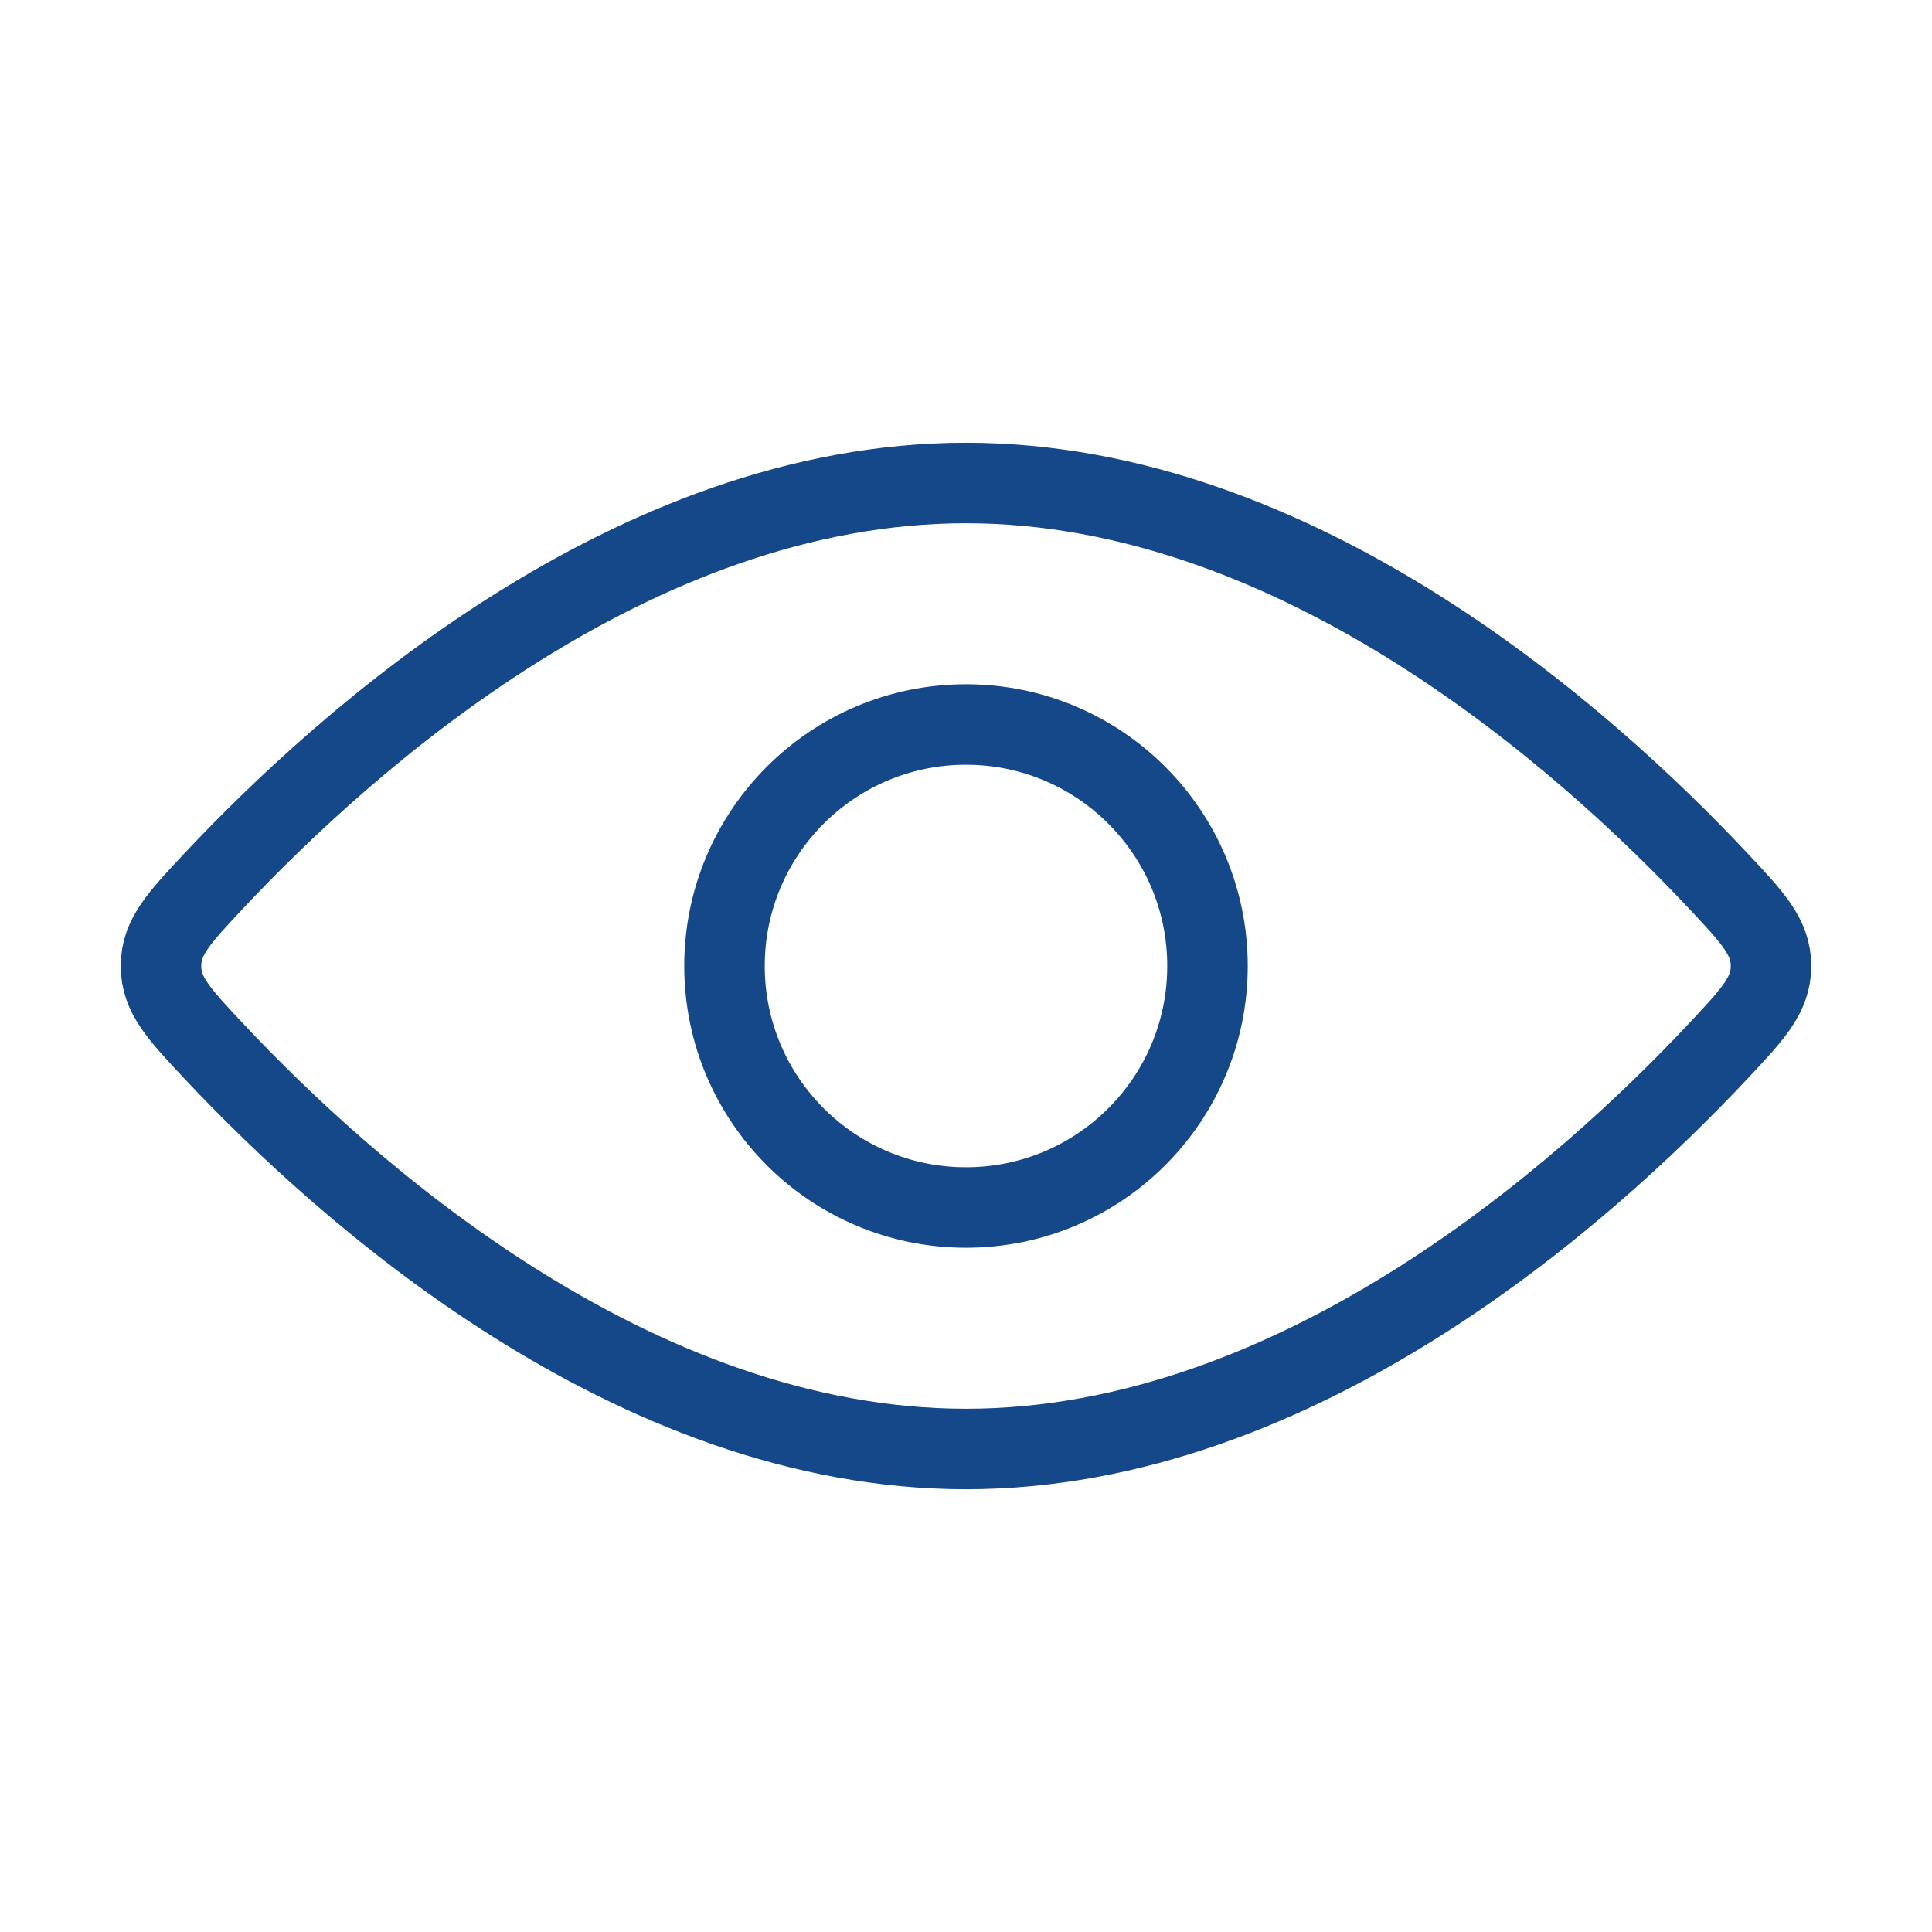
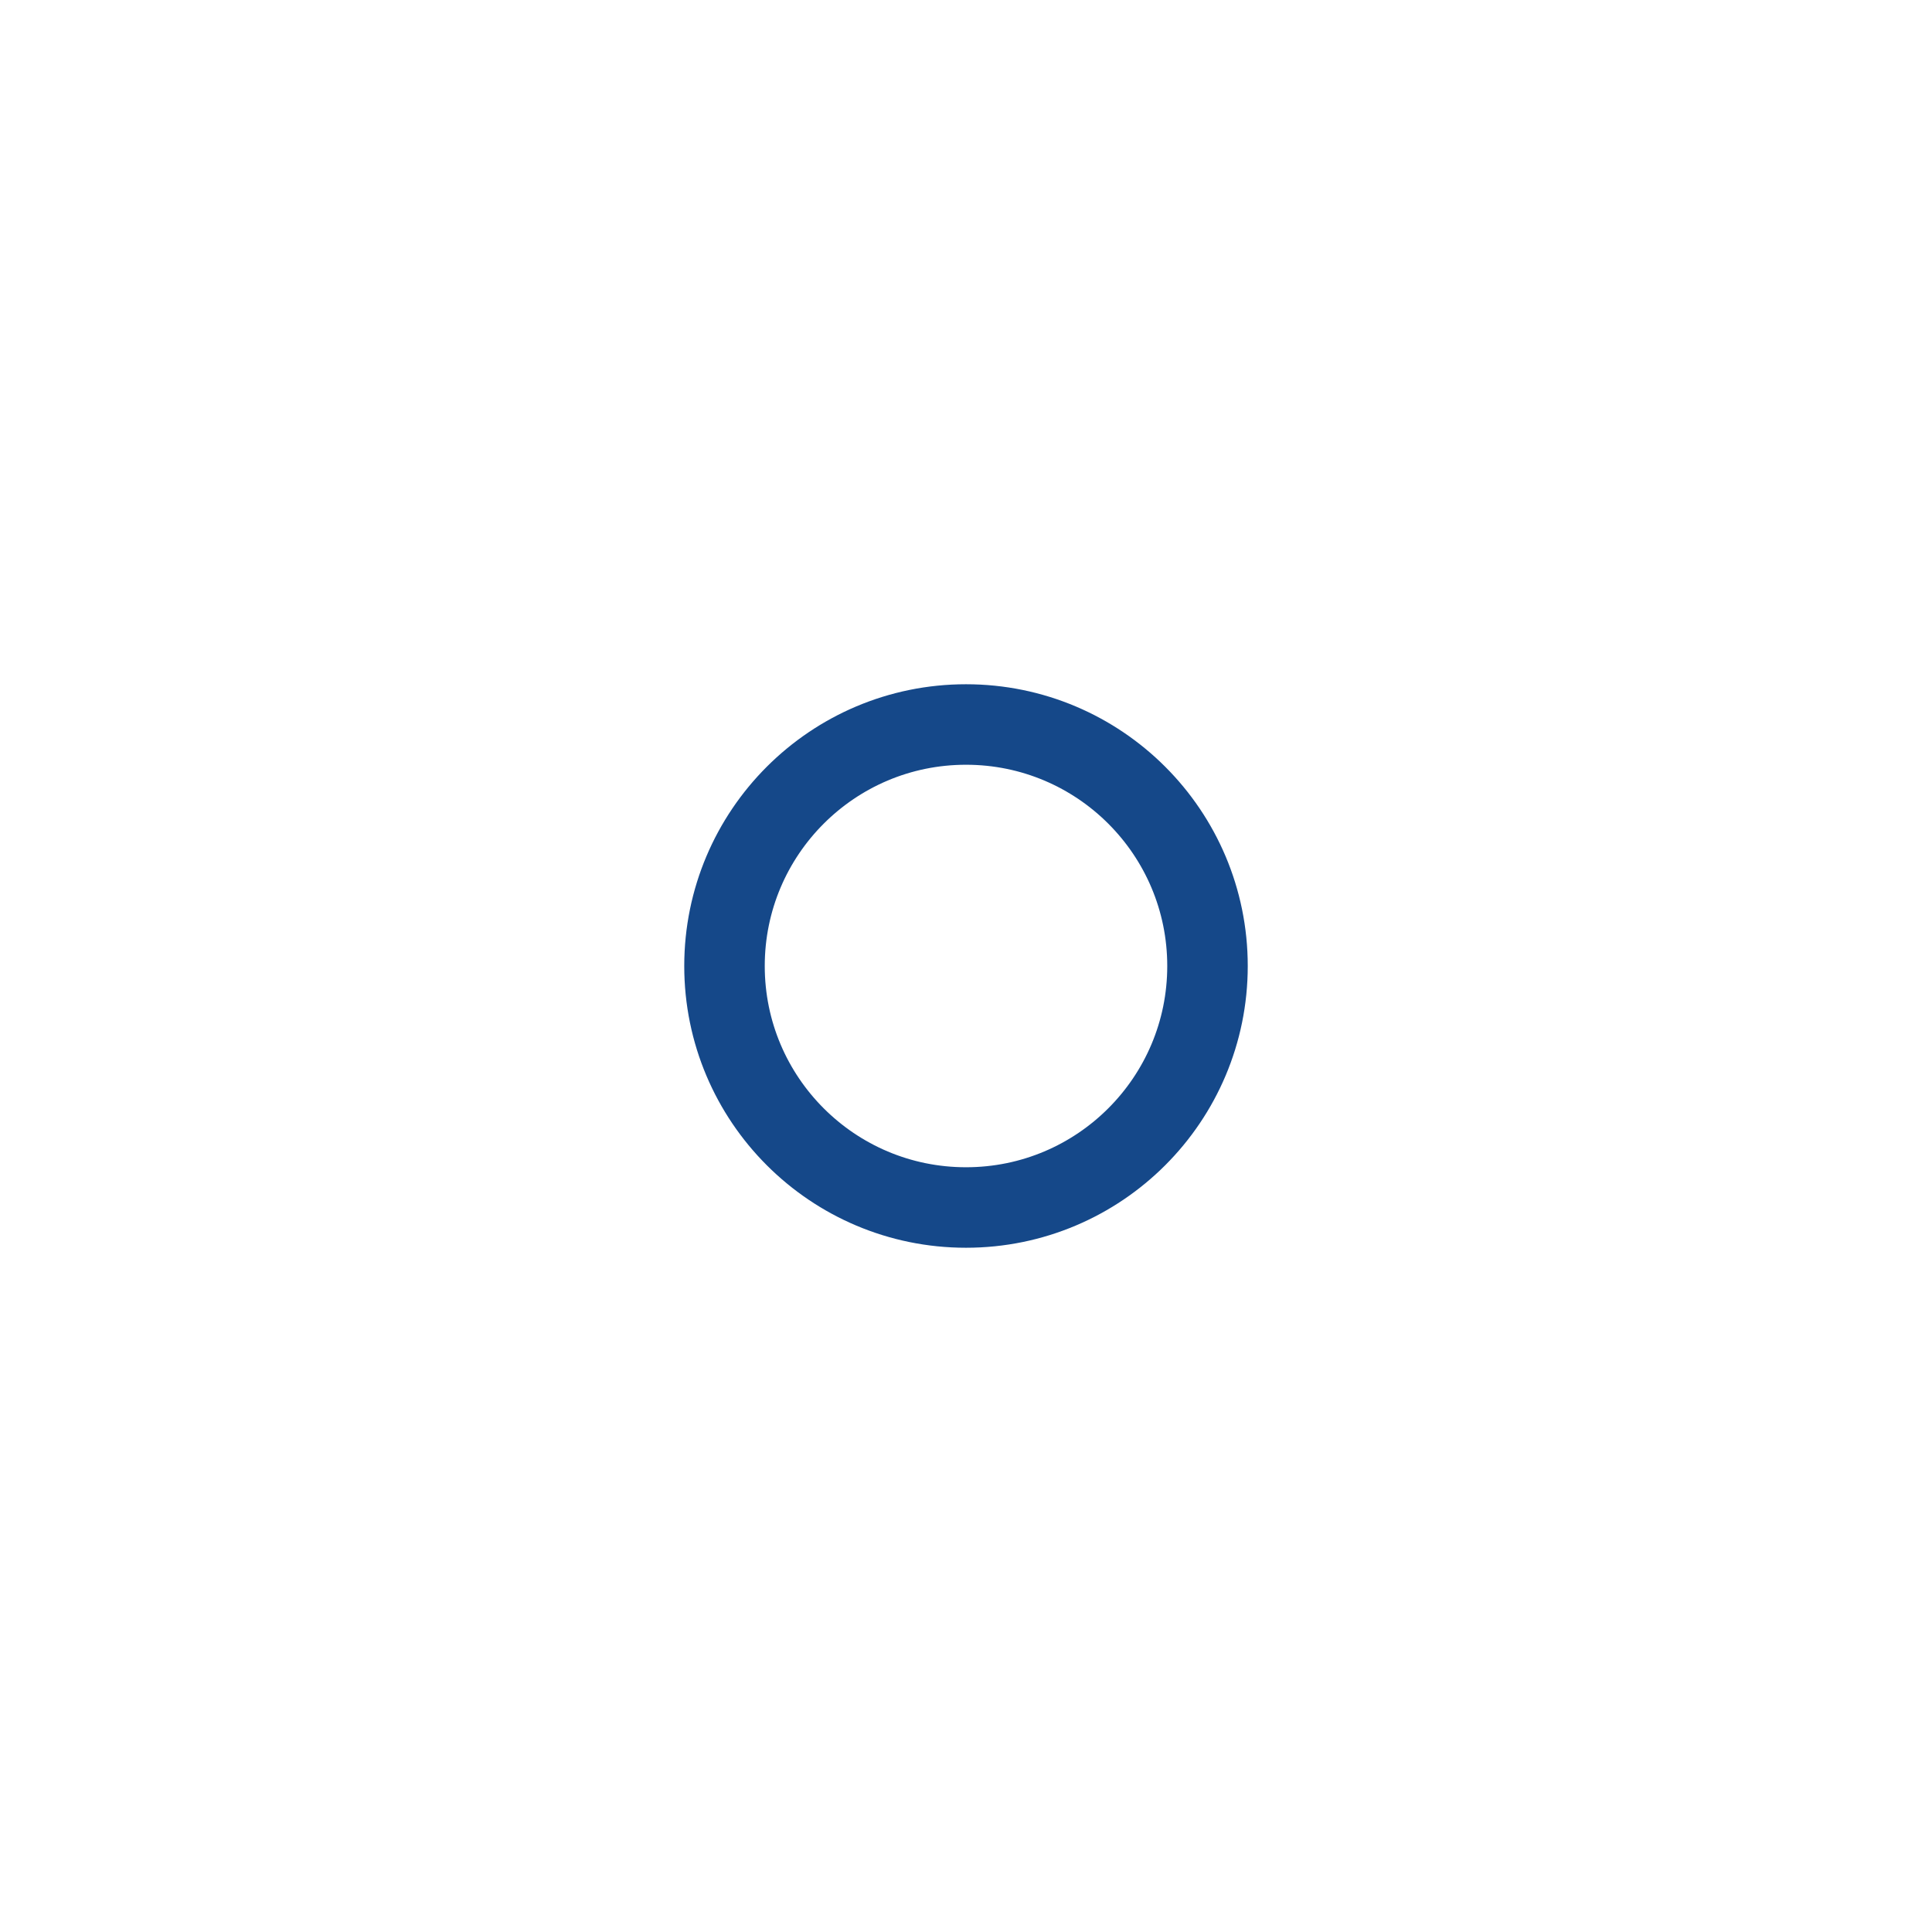
<svg xmlns="http://www.w3.org/2000/svg" width="24" height="24" viewBox="0 0 24 24" fill="none">
  <path d="M12 15C13.657 15 15 13.657 15 12C15 10.343 13.657 9 12 9C10.343 9 9 10.343 9 12C9 13.657 10.343 15 12 15Z" stroke="#154889" />
-   <path d="M21.336 10.934C21.779 11.406 22 11.641 22 12C22 12.359 21.779 12.594 21.336 13.066C19.717 14.79 16.146 18 12 18C7.854 18 4.283 14.79 2.664 13.066C2.221 12.594 2 12.359 2 12C2 11.641 2.221 11.406 2.664 10.934C4.283 9.21 7.854 6 12 6C16.146 6 19.717 9.21 21.336 10.934Z" stroke="#154889" />
</svg>